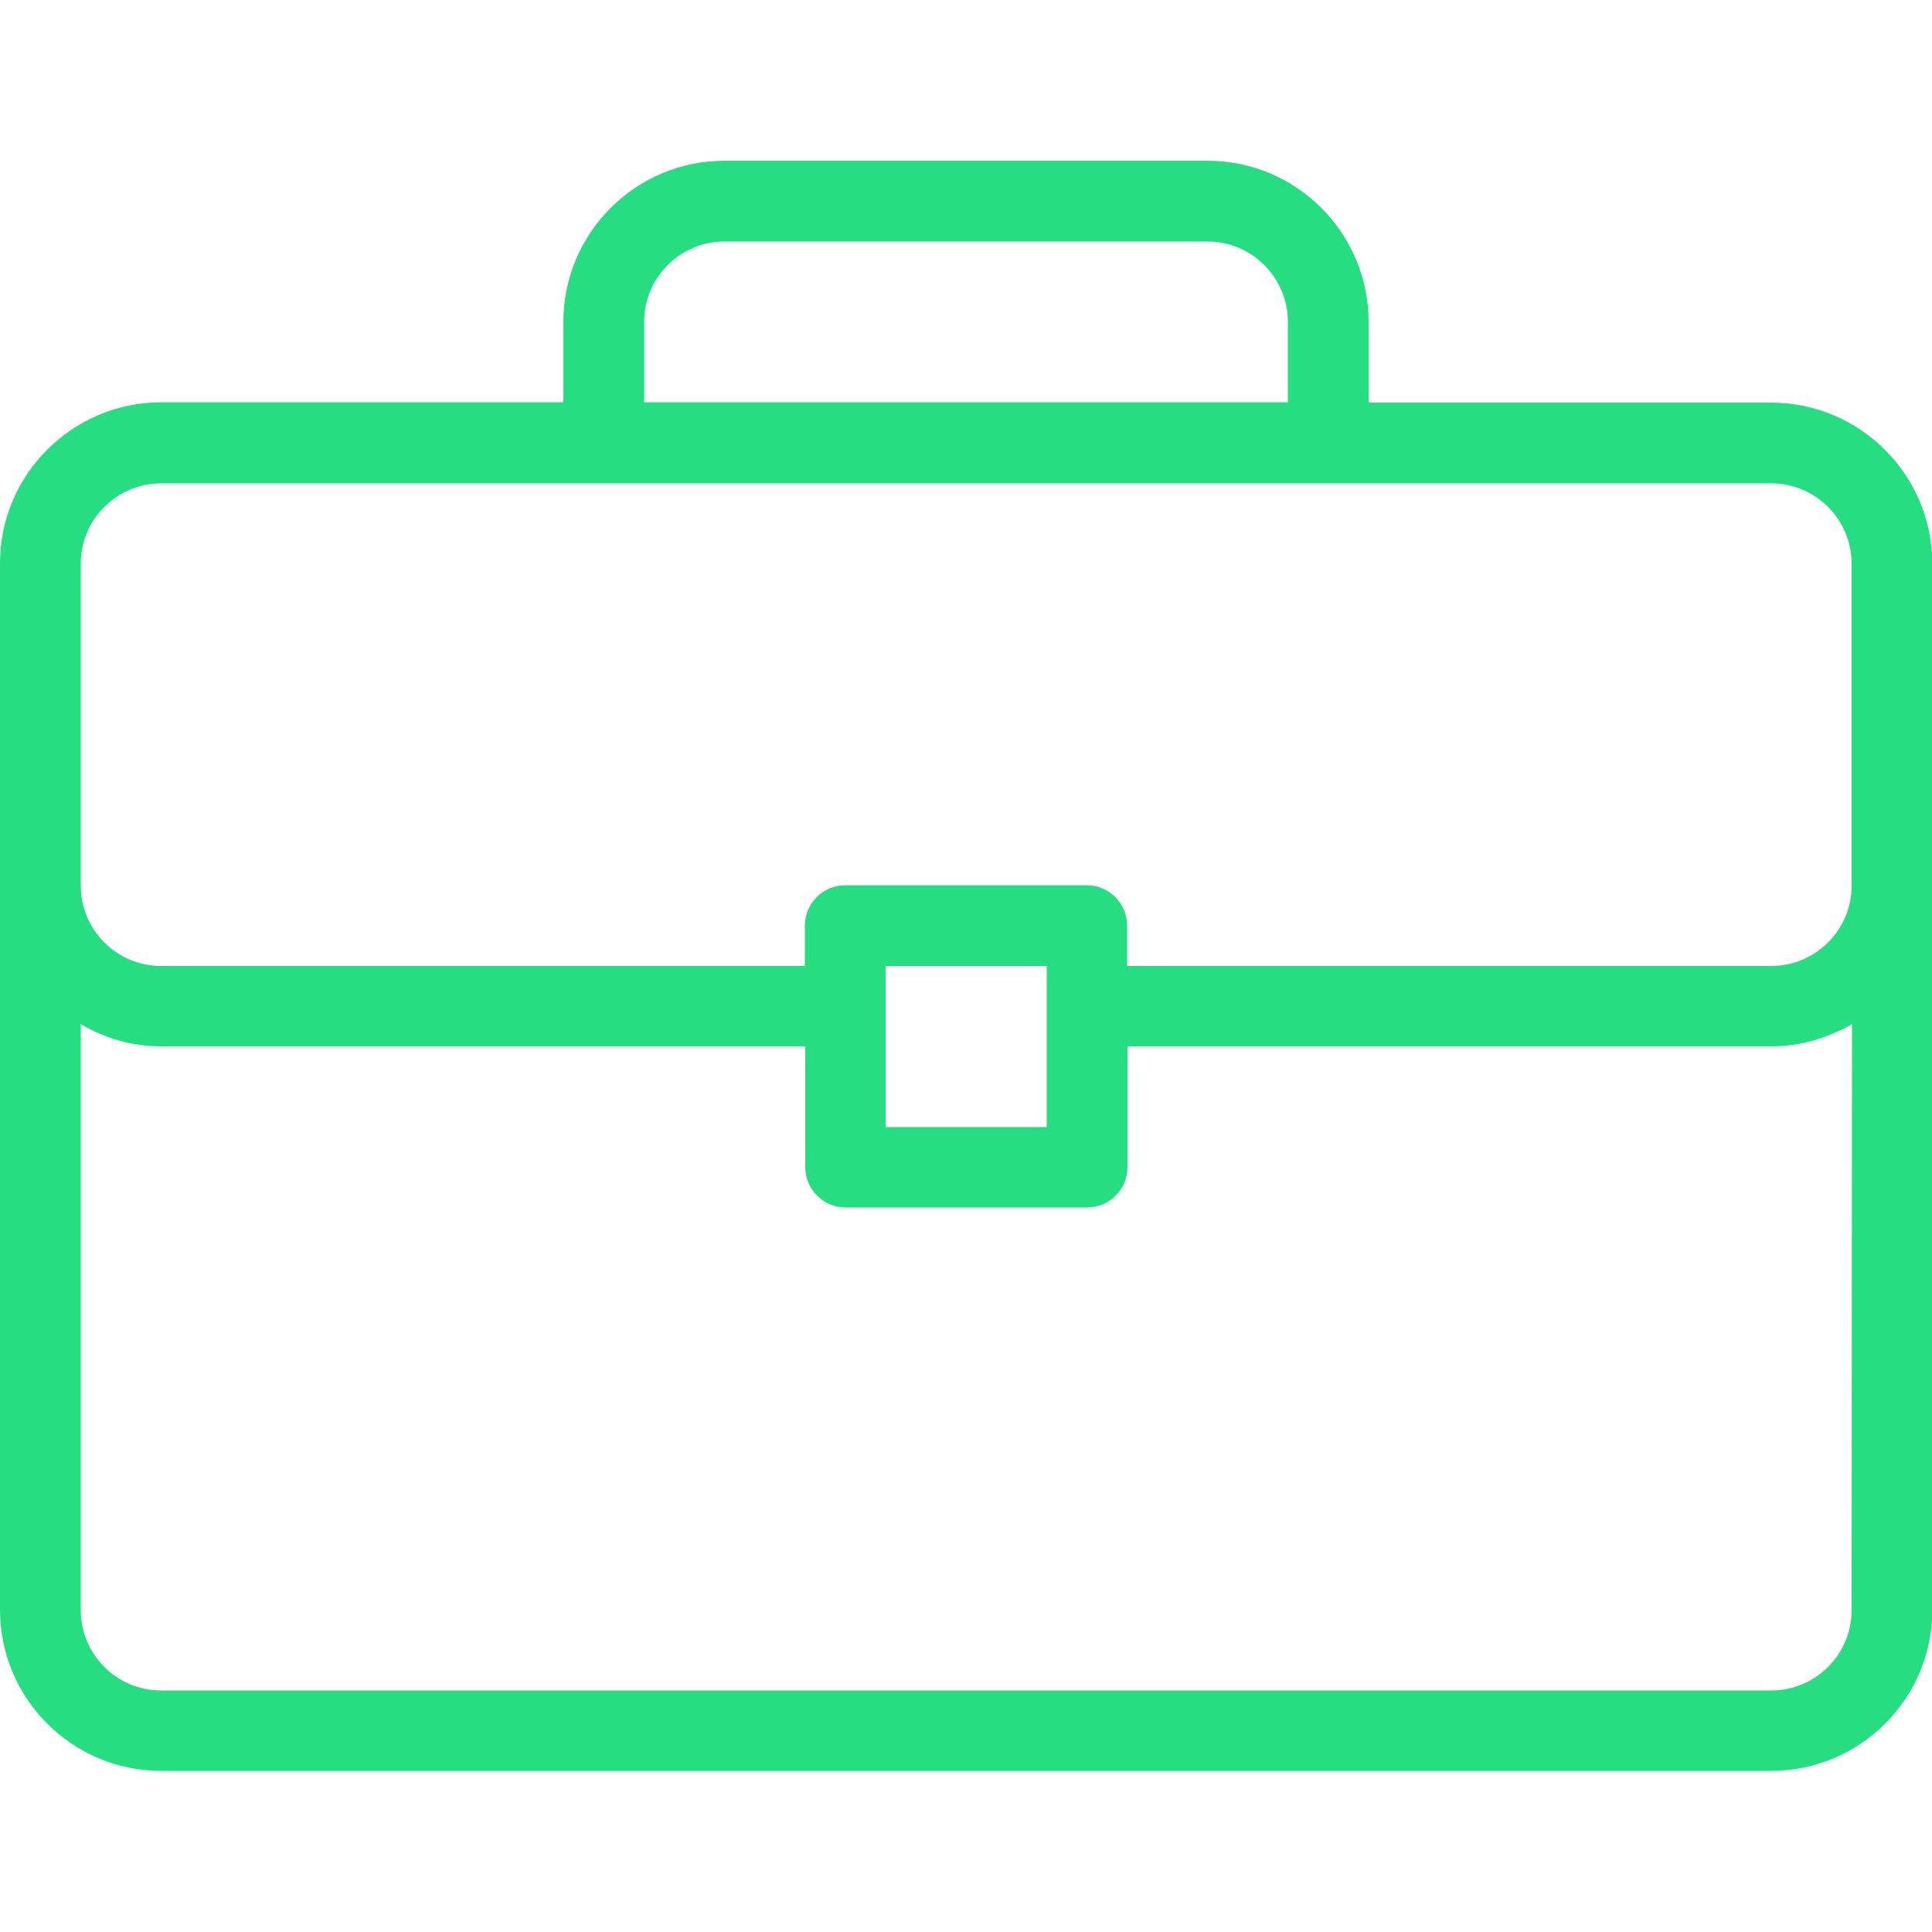
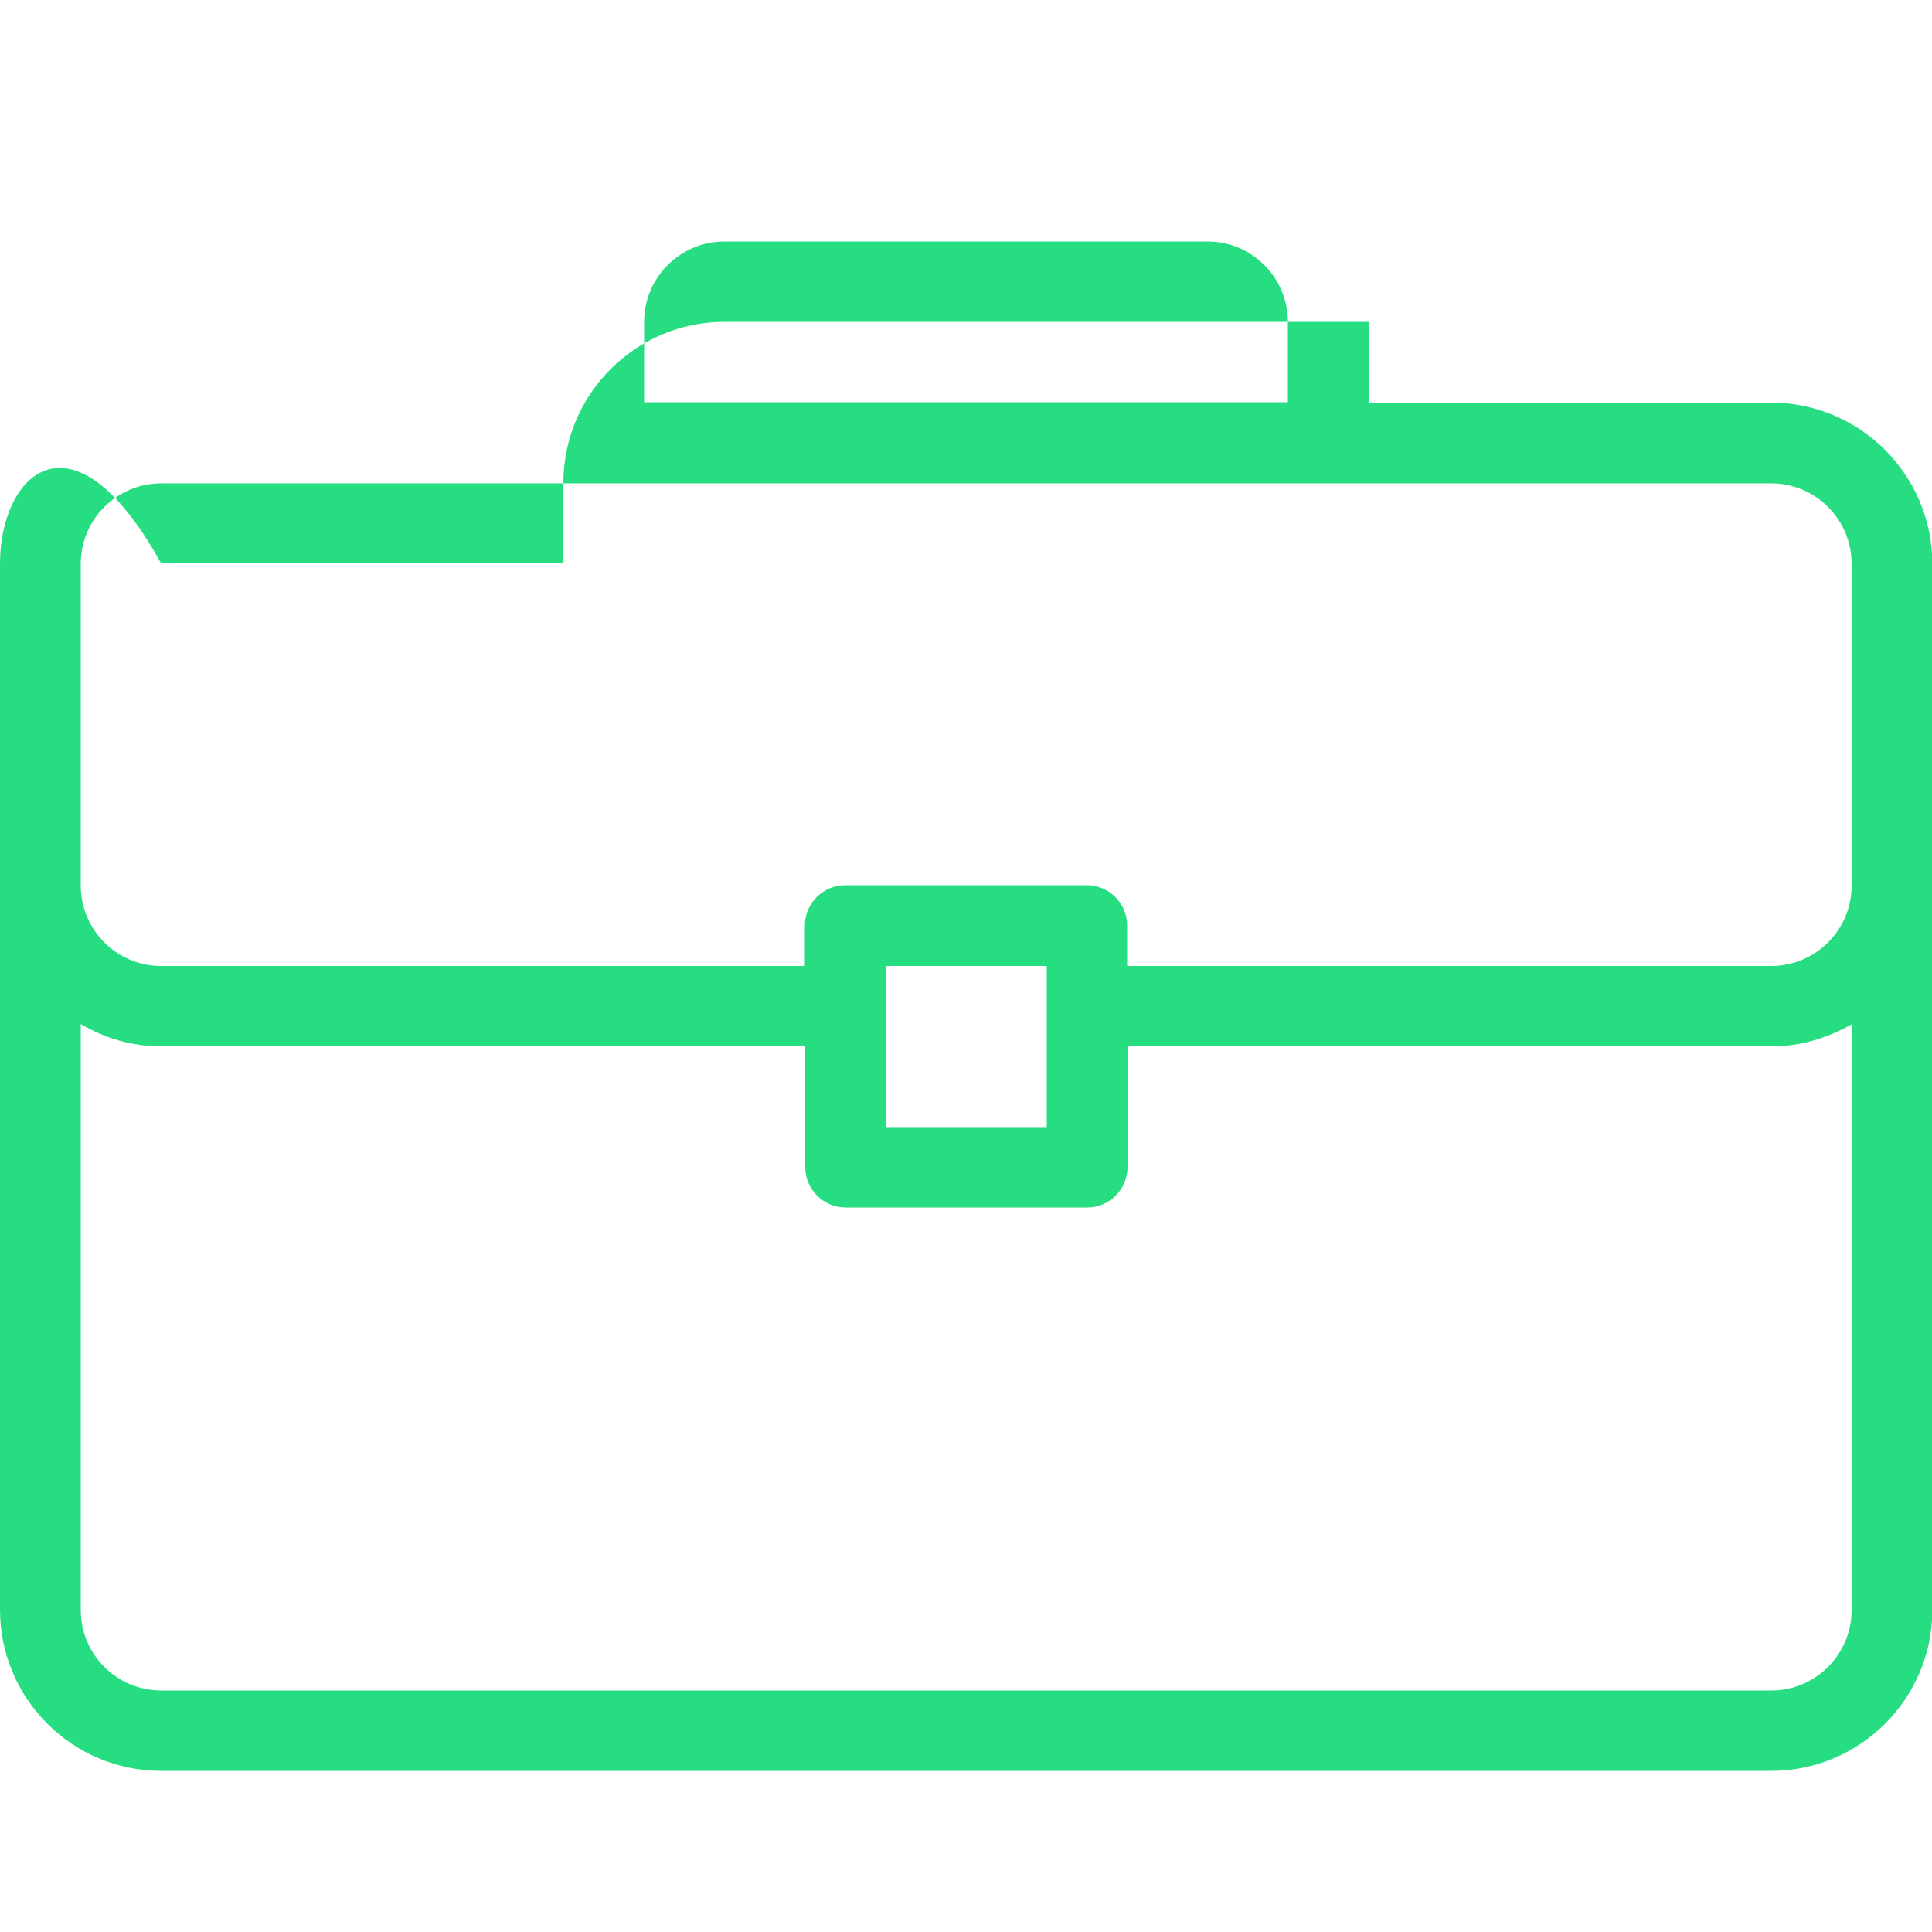
<svg xmlns="http://www.w3.org/2000/svg" version="1.1" id="Layer_1" x="0px" y="0px" viewBox="0 0 512 512" style="enable-background:new 0 0 512 512;" xml:space="preserve">
  <style type="text/css">
	.st0{fill:#26DE81;}
</style>
  <g>
    <g>
-       <path class="st0" d="M469.3,106.7H362.7V85.3c0-23.5-19.1-42.7-42.7-42.7H192c-23.5,0-42.7,19.1-42.7,42.7v21.3H42.7    C19.1,106.7,0,125.8,0,149.3v277.3c0,23.5,19.1,42.7,42.7,42.7h426.7c23.5,0,42.7-19.1,42.7-42.7V149.3    C512,125.8,492.9,106.7,469.3,106.7z M170.7,85.3c0-11.8,9.6-21.3,21.3-21.3h128c11.8,0,21.3,9.6,21.3,21.3v21.3H170.7V85.3z     M490.7,426.7c0,11.8-9.6,21.3-21.3,21.3H42.7c-11.8,0-21.3-9.6-21.3-21.3V271.4c6.3,3.7,13.5,5.9,21.3,5.9h170.7v32    c0,5.9,4.8,10.7,10.7,10.7h64c5.9,0,10.7-4.8,10.7-10.7v-32h170.7c7.8,0,15-2.3,21.3-5.9L490.7,426.7L490.7,426.7z M234.7,298.7    V256h42.7v42.7H234.7z M490.7,234.7c0,11.8-9.6,21.3-21.3,21.3H298.7v-10.7c0-5.9-4.8-10.7-10.7-10.7h-64    c-5.9,0-10.7,4.8-10.7,10.7V256H42.7c-11.8,0-21.3-9.6-21.3-21.3v-85.3c0-11.8,9.6-21.3,21.3-21.3h426.7    c11.8,0,21.3,9.6,21.3,21.3V234.7z" />
+       <path class="st0" d="M469.3,106.7H362.7V85.3H192c-23.5,0-42.7,19.1-42.7,42.7v21.3H42.7    C19.1,106.7,0,125.8,0,149.3v277.3c0,23.5,19.1,42.7,42.7,42.7h426.7c23.5,0,42.7-19.1,42.7-42.7V149.3    C512,125.8,492.9,106.7,469.3,106.7z M170.7,85.3c0-11.8,9.6-21.3,21.3-21.3h128c11.8,0,21.3,9.6,21.3,21.3v21.3H170.7V85.3z     M490.7,426.7c0,11.8-9.6,21.3-21.3,21.3H42.7c-11.8,0-21.3-9.6-21.3-21.3V271.4c6.3,3.7,13.5,5.9,21.3,5.9h170.7v32    c0,5.9,4.8,10.7,10.7,10.7h64c5.9,0,10.7-4.8,10.7-10.7v-32h170.7c7.8,0,15-2.3,21.3-5.9L490.7,426.7L490.7,426.7z M234.7,298.7    V256h42.7v42.7H234.7z M490.7,234.7c0,11.8-9.6,21.3-21.3,21.3H298.7v-10.7c0-5.9-4.8-10.7-10.7-10.7h-64    c-5.9,0-10.7,4.8-10.7,10.7V256H42.7c-11.8,0-21.3-9.6-21.3-21.3v-85.3c0-11.8,9.6-21.3,21.3-21.3h426.7    c11.8,0,21.3,9.6,21.3,21.3V234.7z" />
    </g>
  </g>
</svg>